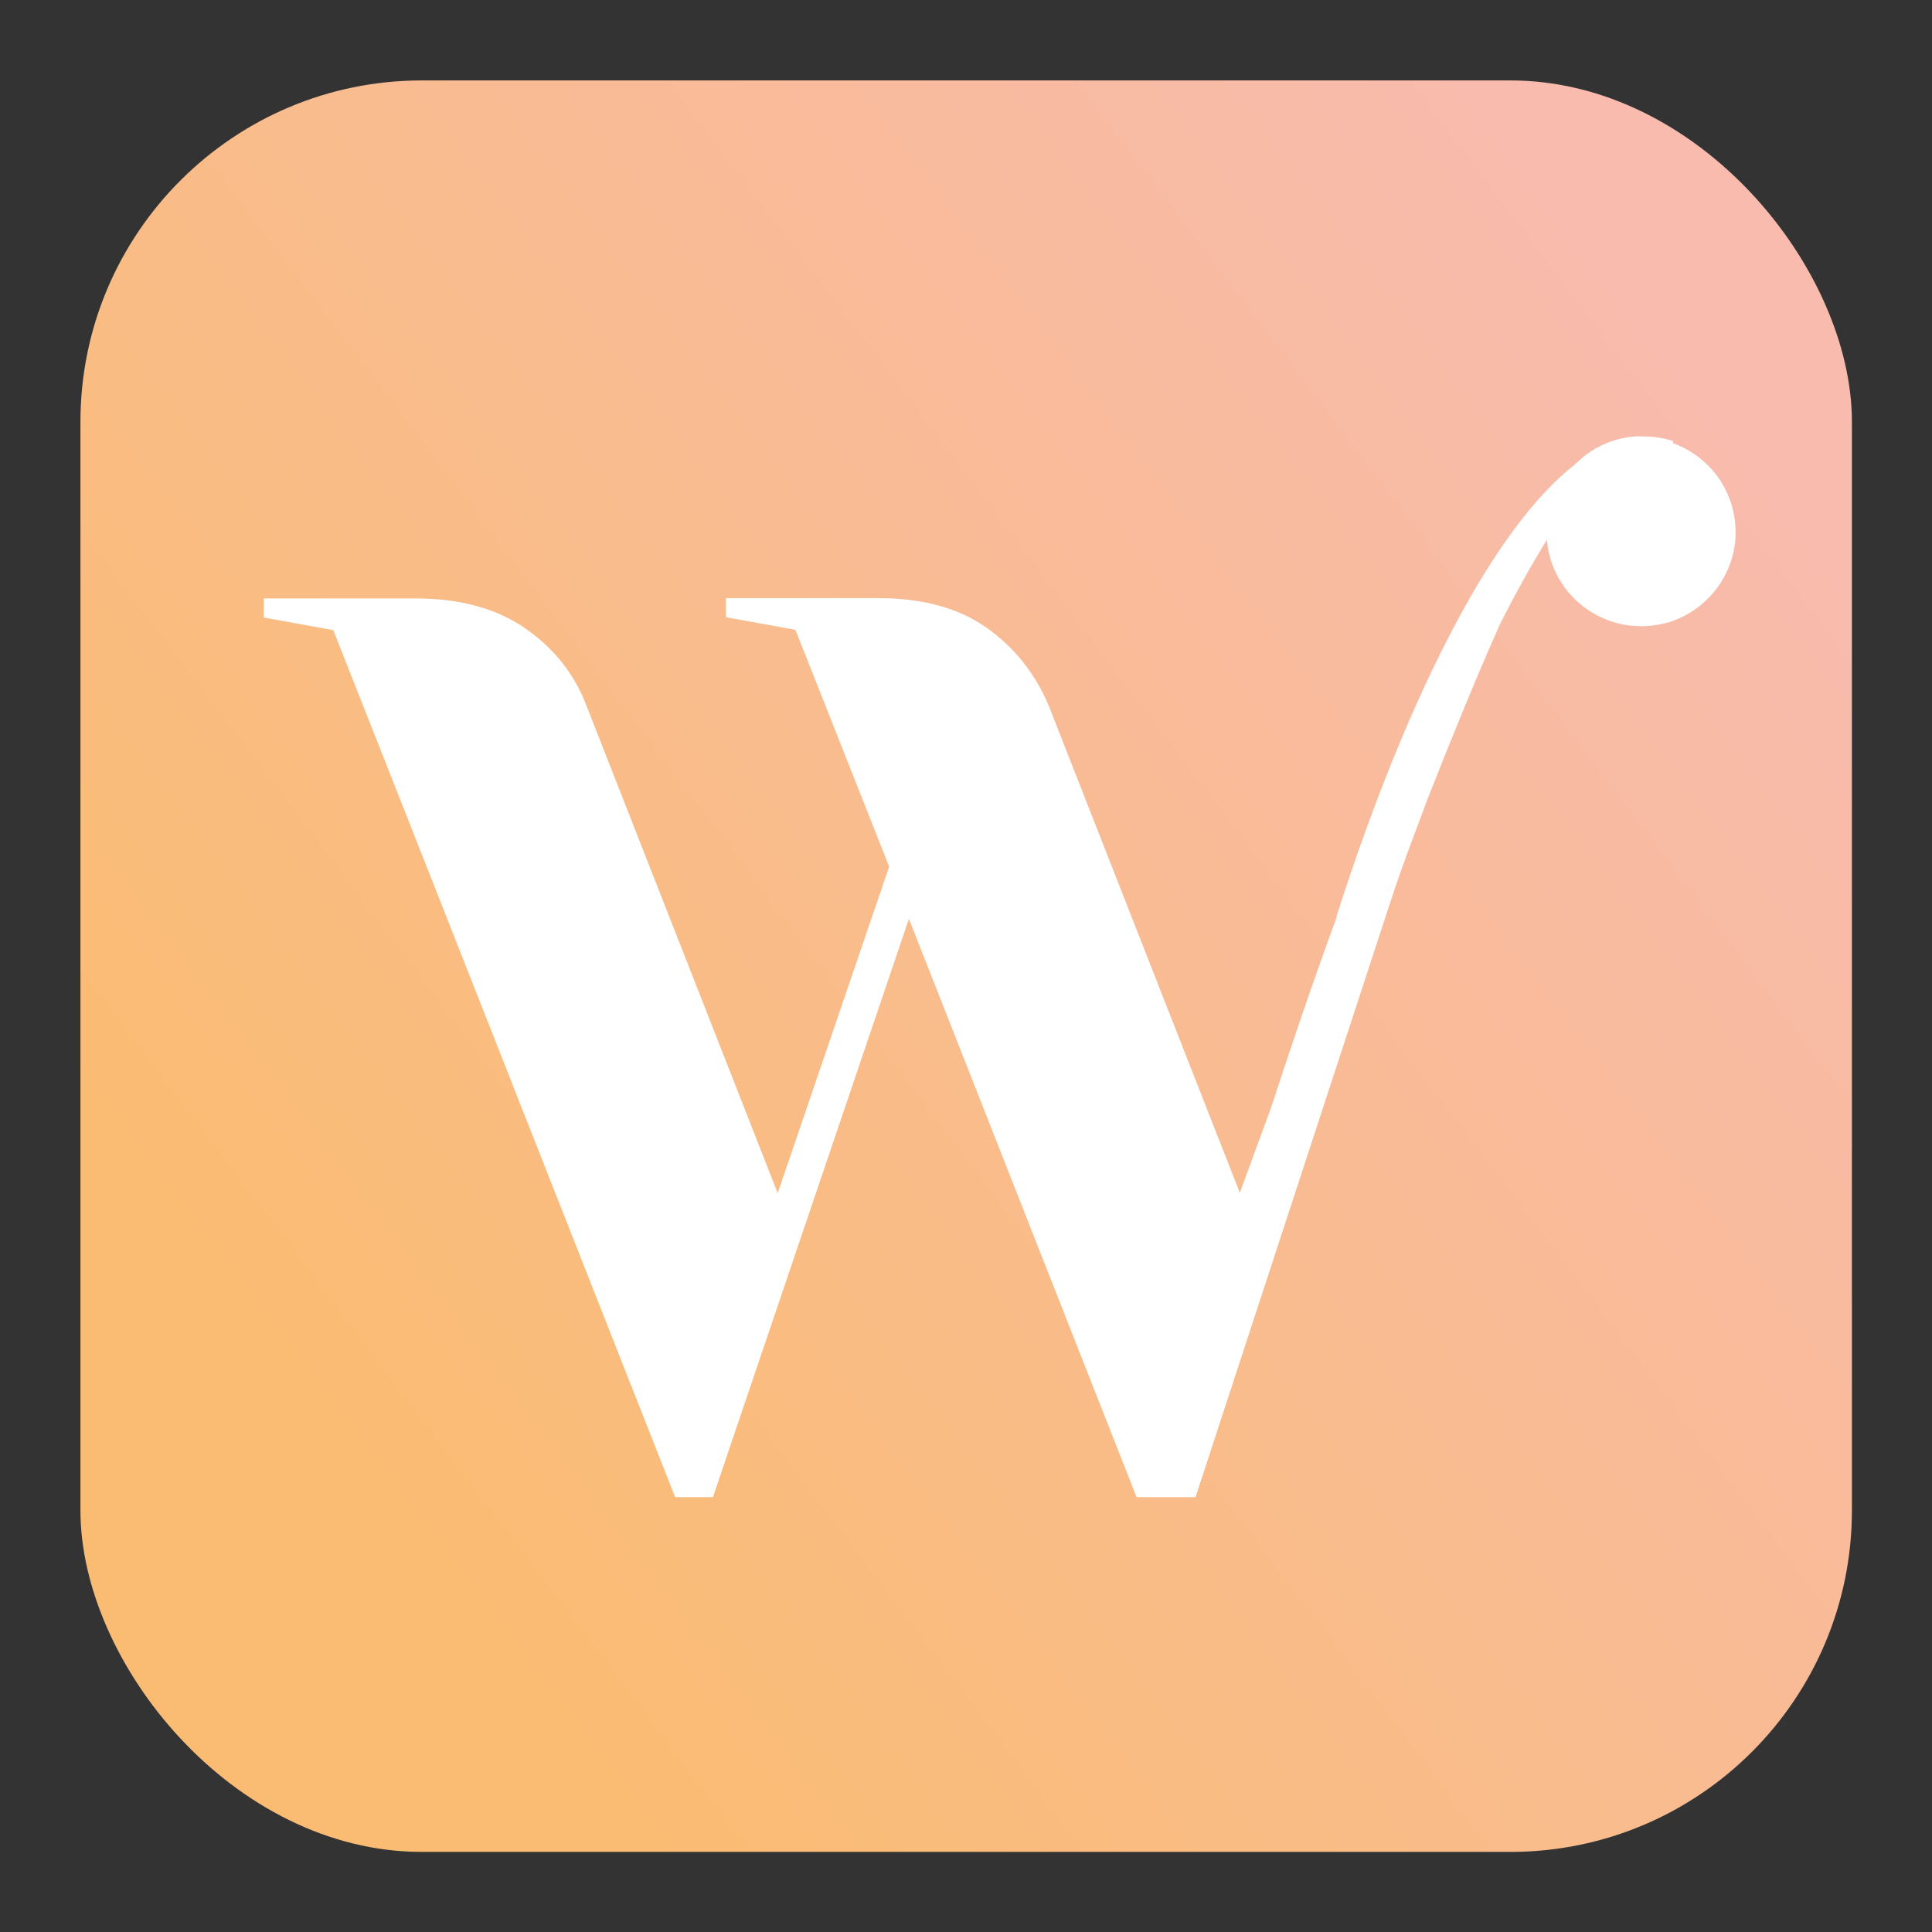
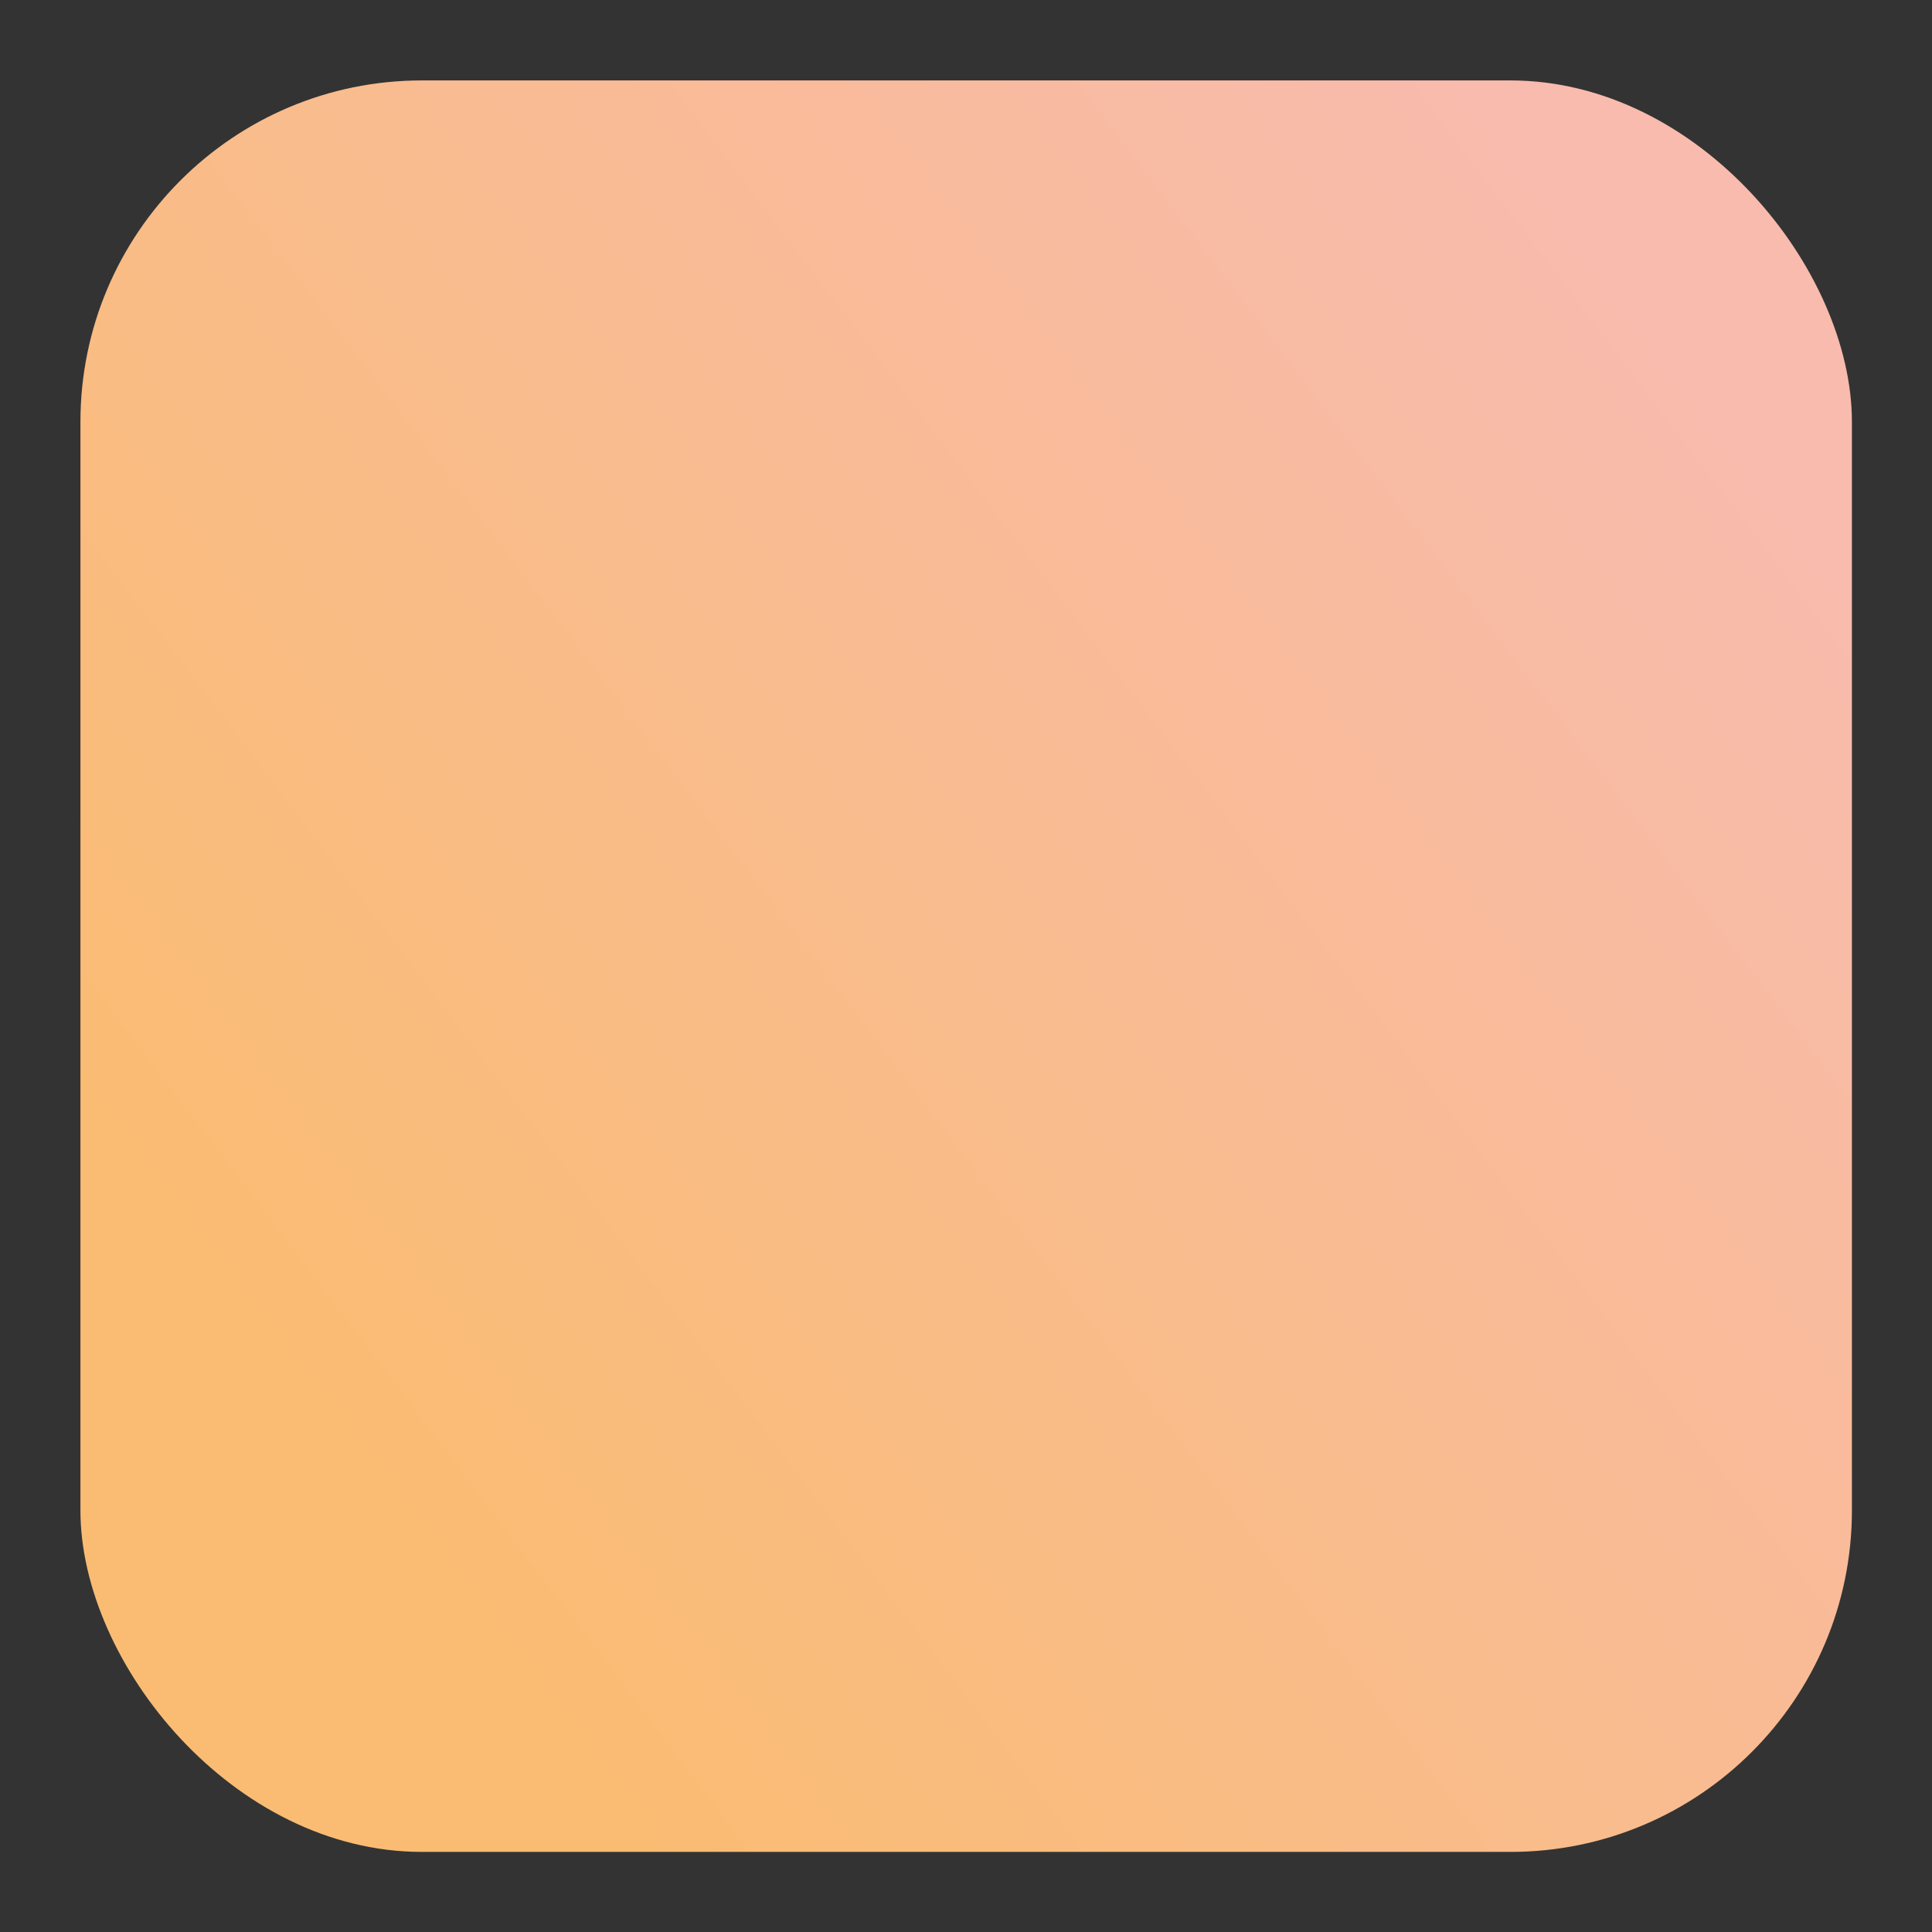
<svg xmlns="http://www.w3.org/2000/svg" id="Calque_1" data-name="Calque 1" viewBox="0 0 56.69 56.69">
  <rect x="0" y="0" width="56.69" height="56.69" fill="#333333" stroke="none" />
  <defs>
    <style>
      .cls-1 {
        fill: #fff;
      }

      .cls-2 {
        fill: url(#Dégradé_WM);
      }
    </style>
    <linearGradient id="Dégradé_WM" data-name="Dégradé WM" x1="50.16" y1="11.8" x2="10.08" y2="42.2" gradientUnits="userSpaceOnUse">
      <stop offset="0" stop-color="#f8bbad" />
      <stop offset="1" stop-color="#fabc73" />
    </linearGradient>
  </defs>
  <rect class="cls-2" x="2.36" y="2.36" width="51.98" height="51.98" rx="10.02" ry="10.02" />
-   <path class="cls-1" d="M49.1,12.96s-.02-.02-.04-.03c-.16-.05-.31-.08-.47-.1-.07-.01-.15-.02-.22-.02-.02,0-.04,0-.06,0-.13,0-.25-.02-.38,0-.53.05-1,.24-1.4.54-.11.09-.22.18-.32.28-1.19.93-2.36,2.55-3.47,4.62-1.27,2.37-2.46,5.33-3.5,8.56,0-.01-.01.04-.03.13-.69,1.89-1.33,3.77-1.91,5.55l-.92,2.51-5.61-14.3c-.4-.94-1-1.7-1.82-2.28-.82-.58-1.88-.87-3.19-.87h-4.46v.56l2.04.37,2.58,6.52.17.43-2.12,6.21-1.15,3.37-5.61-14.3c-.35-.92-.94-1.67-1.78-2.26-.84-.59-1.92-.89-3.23-.89h-4.46v.56l2.04.37,3.11,7.88,6.92,17.56h1.11l.74-2.19,1.8-5.31,3.21-9.47,6.68,16.97h1.73l5.69-17.38c.22-.69.47-1.37.72-2.04.14-.37.28-.75.42-1.12.73-1.85,1.41-3.52,2.11-5.09.42-.83.87-1.65,1.37-2.46.14,1.69,1.78,2.89,3.5,2.44,1.11-.3,1.95-1.31,2.03-2.46.09-1.32-.72-2.42-1.84-2.82Z" />
</svg>